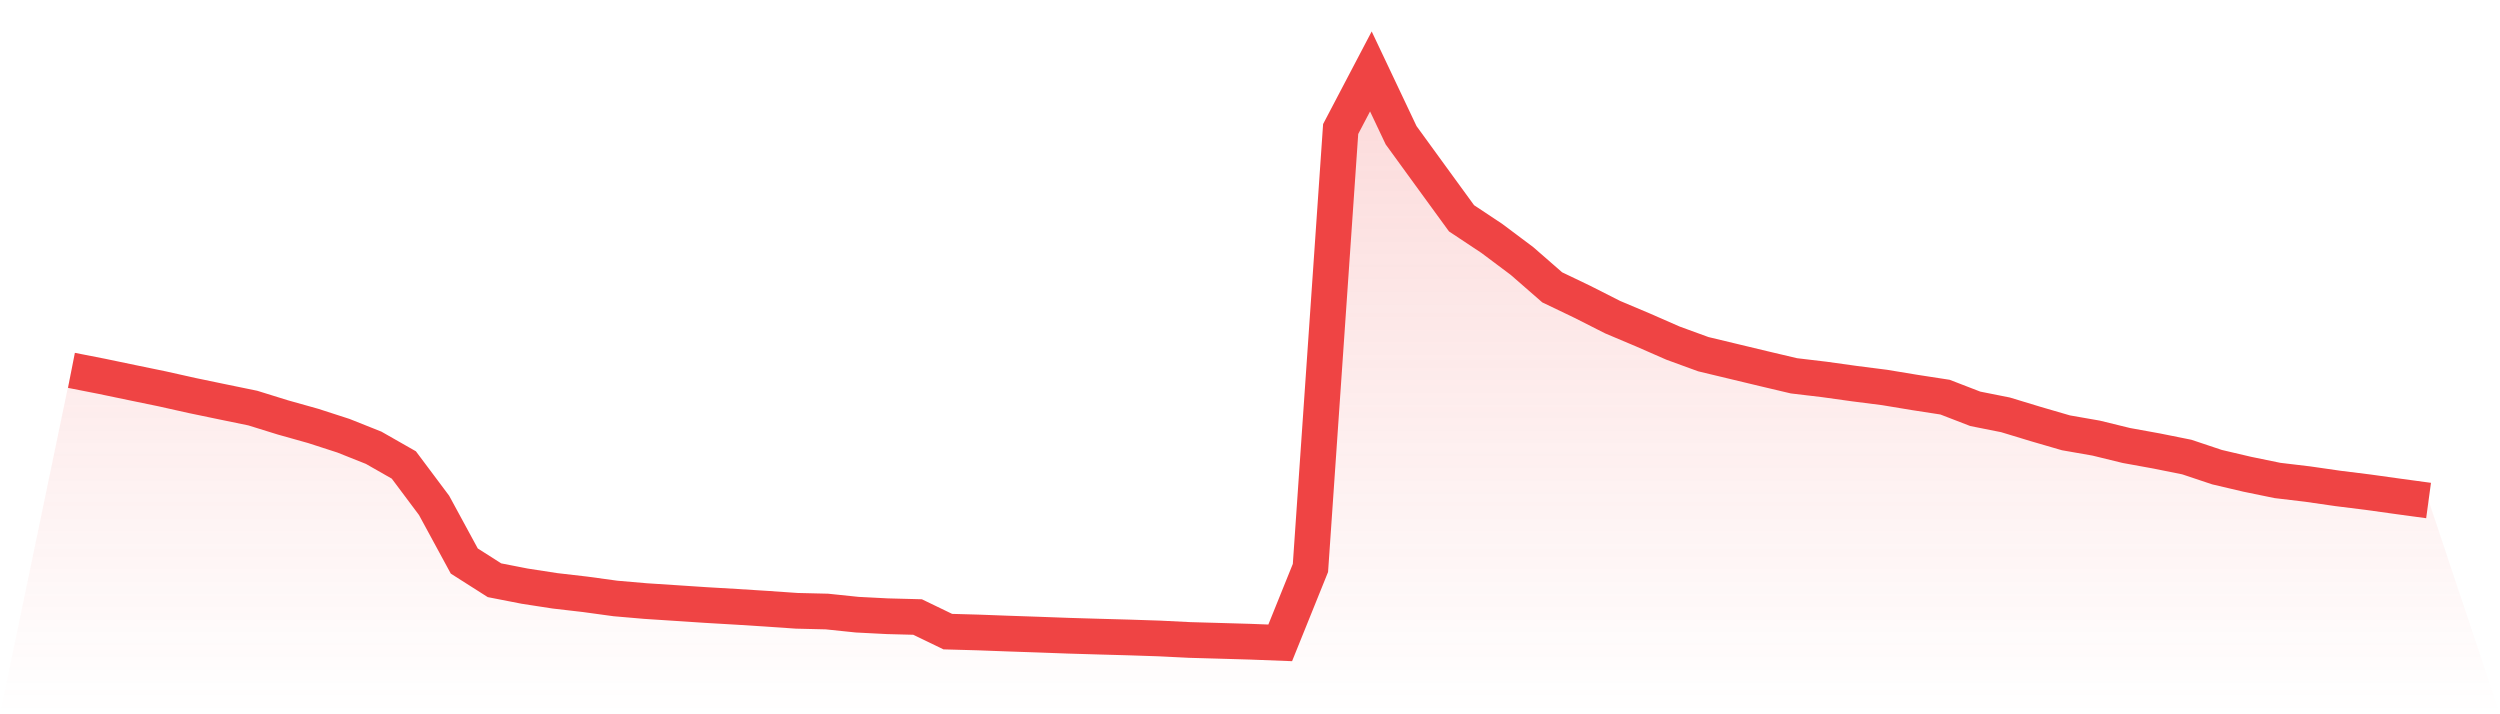
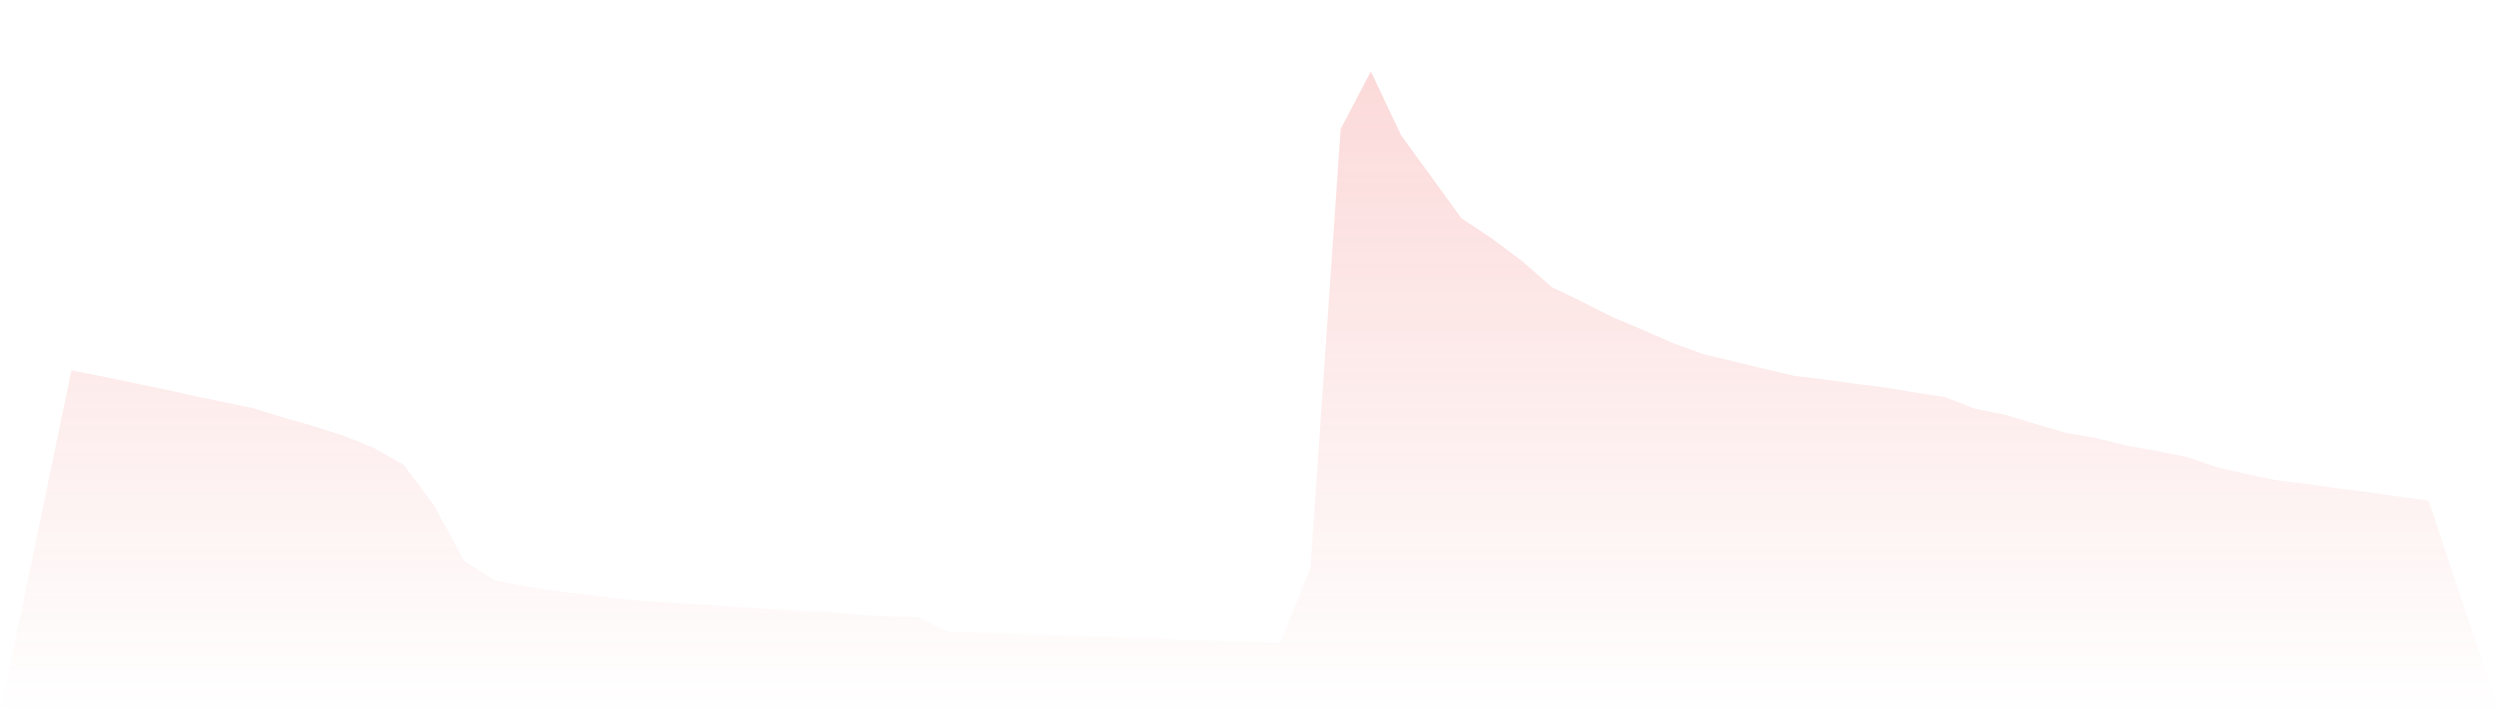
<svg xmlns="http://www.w3.org/2000/svg" viewBox="0 0 140 40">
  <defs>
    <linearGradient id="gradient" x1="0" x2="0" y1="0" y2="1">
      <stop offset="0%" stop-color="#ef4444" stop-opacity="0.2" />
      <stop offset="100%" stop-color="#ef4444" stop-opacity="0" />
    </linearGradient>
  </defs>
  <path d="M4,20.74 L4,20.74 L5.692,21.072 L7.385,21.425 L9.077,21.774 L10.769,22.152 L12.462,22.504 L14.154,22.852 L15.846,23.377 L17.538,23.852 L19.231,24.4 L20.923,25.074 L22.615,26.038 L24.308,28.301 L26,31.418 L27.692,32.494 L29.385,32.825 L31.077,33.086 L32.769,33.282 L34.462,33.514 L36.154,33.66 L37.846,33.77 L39.538,33.882 L41.231,33.981 L42.923,34.088 L44.615,34.205 L46.308,34.246 L48,34.422 L49.692,34.509 L51.385,34.553 L53.077,35.371 L54.769,35.418 L56.462,35.481 L58.154,35.539 L59.846,35.601 L61.538,35.651 L63.231,35.698 L64.923,35.754 L66.615,35.838 L68.308,35.886 L70,35.935 L71.692,36 L73.385,31.806 L75.077,7.225 L76.769,4 L78.462,7.574 L80.154,9.902 L81.846,12.225 L83.538,13.348 L85.231,14.616 L86.923,16.091 L88.615,16.903 L90.308,17.761 L92,18.475 L93.692,19.216 L95.385,19.834 L97.077,20.24 L98.769,20.646 L100.462,21.046 L102.154,21.247 L103.846,21.483 L105.538,21.699 L107.231,21.979 L108.923,22.24 L110.615,22.894 L112.308,23.231 L114,23.745 L115.692,24.238 L117.385,24.534 L119.077,24.948 L120.769,25.255 L122.462,25.595 L124.154,26.161 L125.846,26.558 L127.538,26.906 L129.231,27.108 L130.923,27.352 L132.615,27.563 L134.308,27.799 L136,28.029 L140,40 L0,40 z" fill="url(#gradient)" />
-   <path d="M4,20.74 L4,20.74 L5.692,21.072 L7.385,21.425 L9.077,21.774 L10.769,22.152 L12.462,22.504 L14.154,22.852 L15.846,23.377 L17.538,23.852 L19.231,24.4 L20.923,25.074 L22.615,26.038 L24.308,28.301 L26,31.418 L27.692,32.494 L29.385,32.825 L31.077,33.086 L32.769,33.282 L34.462,33.514 L36.154,33.66 L37.846,33.77 L39.538,33.882 L41.231,33.981 L42.923,34.088 L44.615,34.205 L46.308,34.246 L48,34.422 L49.692,34.509 L51.385,34.553 L53.077,35.371 L54.769,35.418 L56.462,35.481 L58.154,35.539 L59.846,35.601 L61.538,35.651 L63.231,35.698 L64.923,35.754 L66.615,35.838 L68.308,35.886 L70,35.935 L71.692,36 L73.385,31.806 L75.077,7.225 L76.769,4 L78.462,7.574 L80.154,9.902 L81.846,12.225 L83.538,13.348 L85.231,14.616 L86.923,16.091 L88.615,16.903 L90.308,17.761 L92,18.475 L93.692,19.216 L95.385,19.834 L97.077,20.24 L98.769,20.646 L100.462,21.046 L102.154,21.247 L103.846,21.483 L105.538,21.699 L107.231,21.979 L108.923,22.24 L110.615,22.894 L112.308,23.231 L114,23.745 L115.692,24.238 L117.385,24.534 L119.077,24.948 L120.769,25.255 L122.462,25.595 L124.154,26.161 L125.846,26.558 L127.538,26.906 L129.231,27.108 L130.923,27.352 L132.615,27.563 L134.308,27.799 L136,28.029" fill="none" stroke="#ef4444" stroke-width="2" />
</svg>